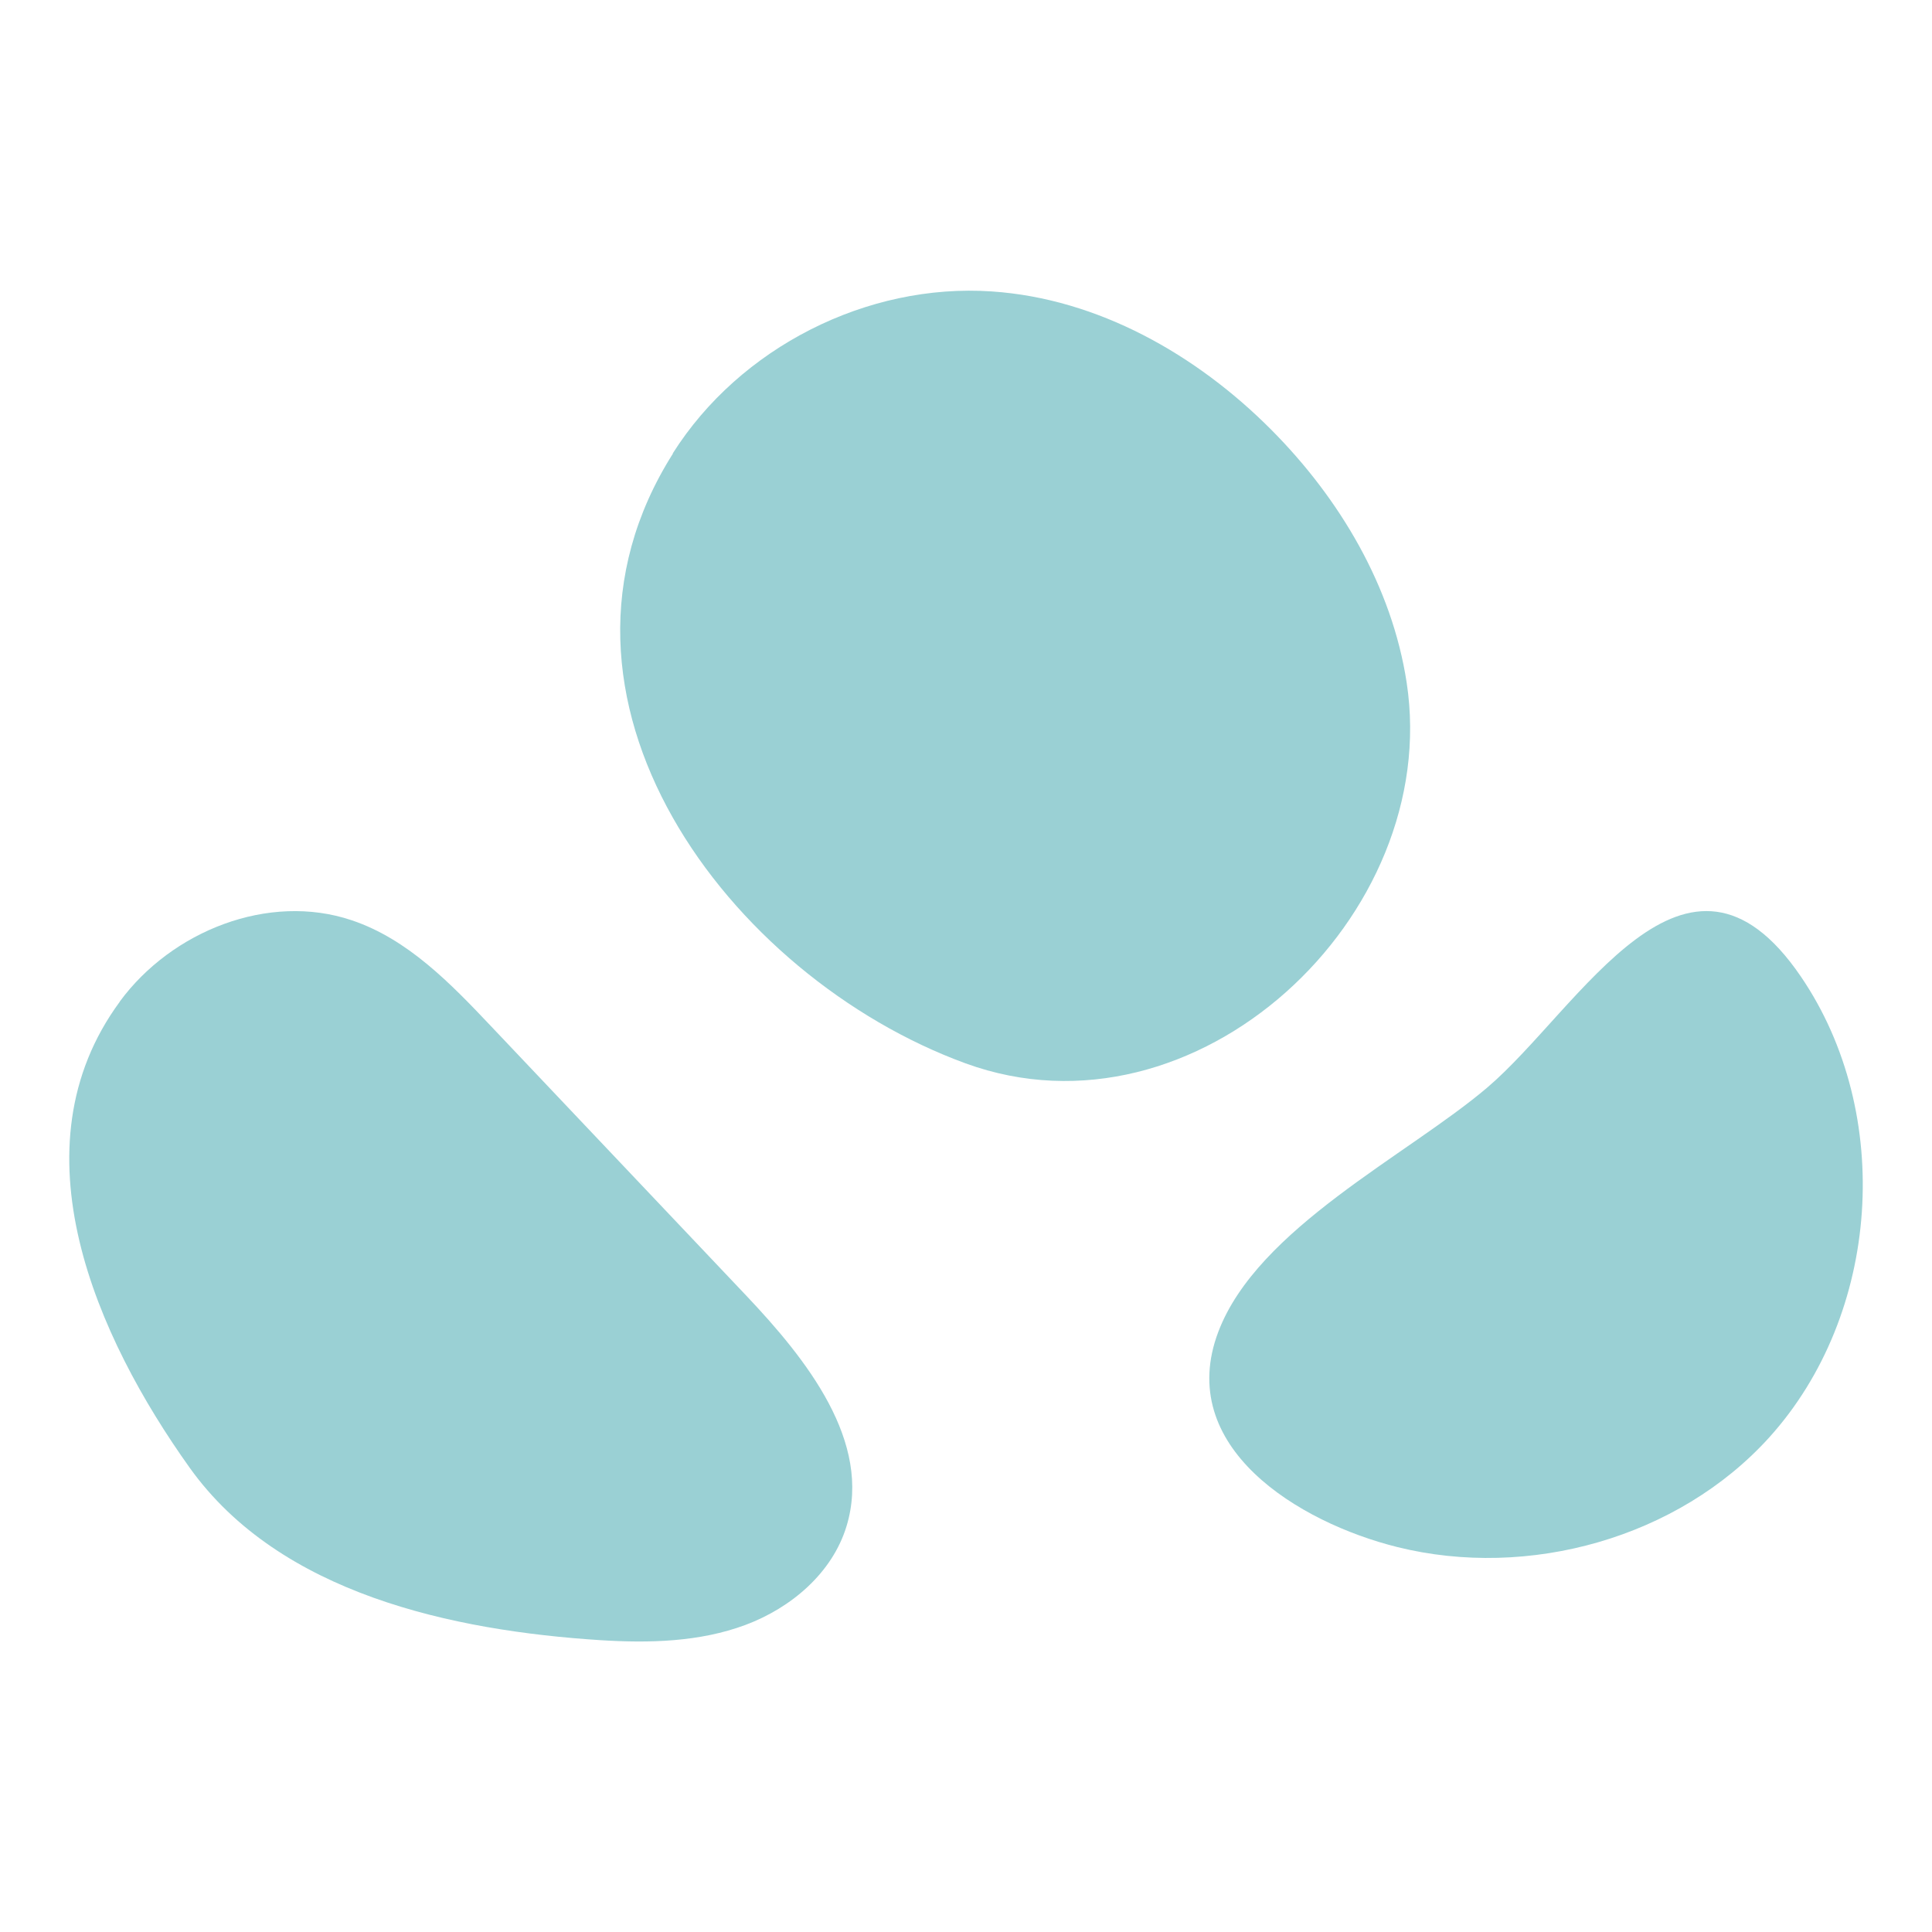
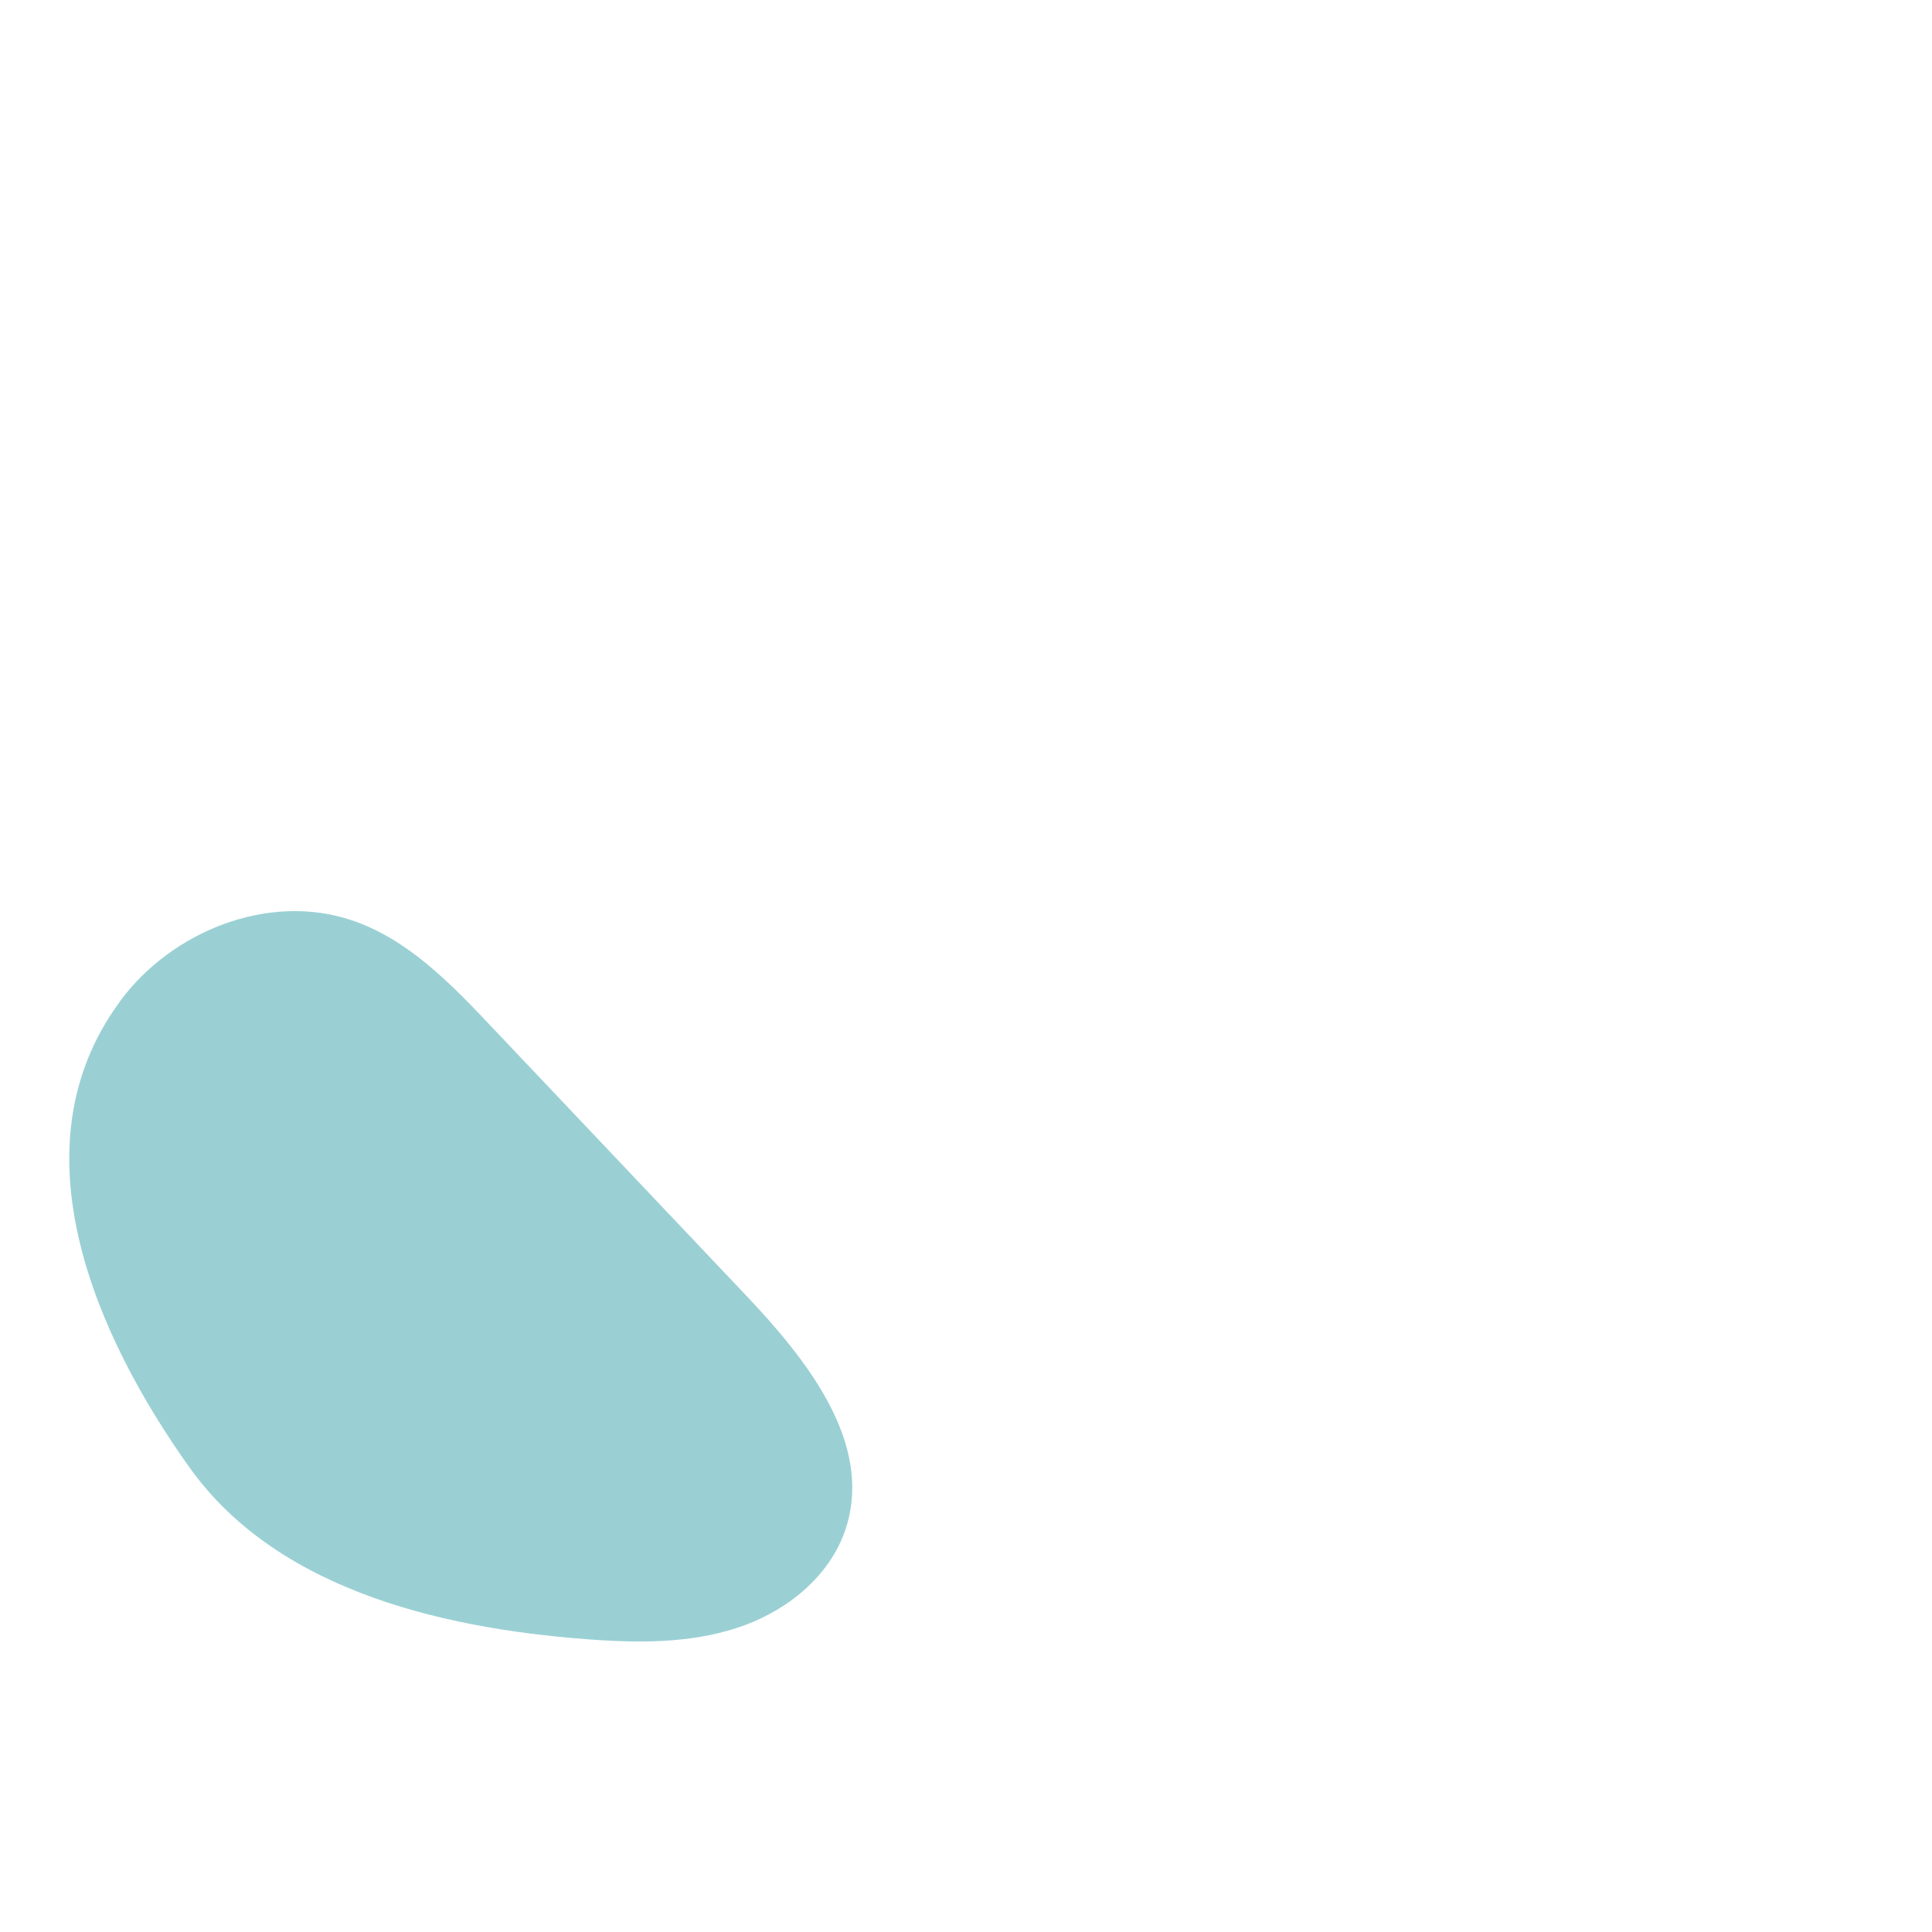
<svg xmlns="http://www.w3.org/2000/svg" id="_圖層_1" data-name="圖層 1" viewBox="0 0 107.72 107.72">
  <defs>
    <style>
      .cls-1 {
        fill: #9ad0d4;
      }
    </style>
  </defs>
-   <path class="cls-1" d="M37.51,25.28c3.73-5.9,10.83-9.51,17.8-9.03,5.9.4,11.39,3.51,15.57,7.71,3.82,3.84,6.73,8.74,7.55,14.1,1.99,13.04-11.75,25.91-24.59,21.23-13.2-4.82-24.92-20.42-16.32-34Z" />
  <path class="cls-1" d="M6.68,55.84c2.89-3.93,8.3-6.09,12.93-4.53,3.13,1.05,5.52,3.53,7.79,5.93,4.73,5,9.47,9.99,14.2,14.99,3.38,3.57,7.03,8.16,5.6,12.86-.79,2.61-3.09,4.56-5.64,5.51-2.55.95-5.35,1.02-8.07.85-8.27-.53-17.89-2.59-22.91-9.61-5.19-7.27-9.92-17.81-3.9-25.99Z" />
-   <path class="cls-1" d="M100.41,54.45c5.21,7.65,4.44,18.83-1.77,25.7-5.08,5.61-13.42,7.92-20.72,6.11-5.52-1.37-12.43-5.58-9.99-12.01,2.19-5.77,10.54-9.83,14.99-13.61,5.16-4.39,11.09-15.59,17.49-6.19Z" />
</svg>